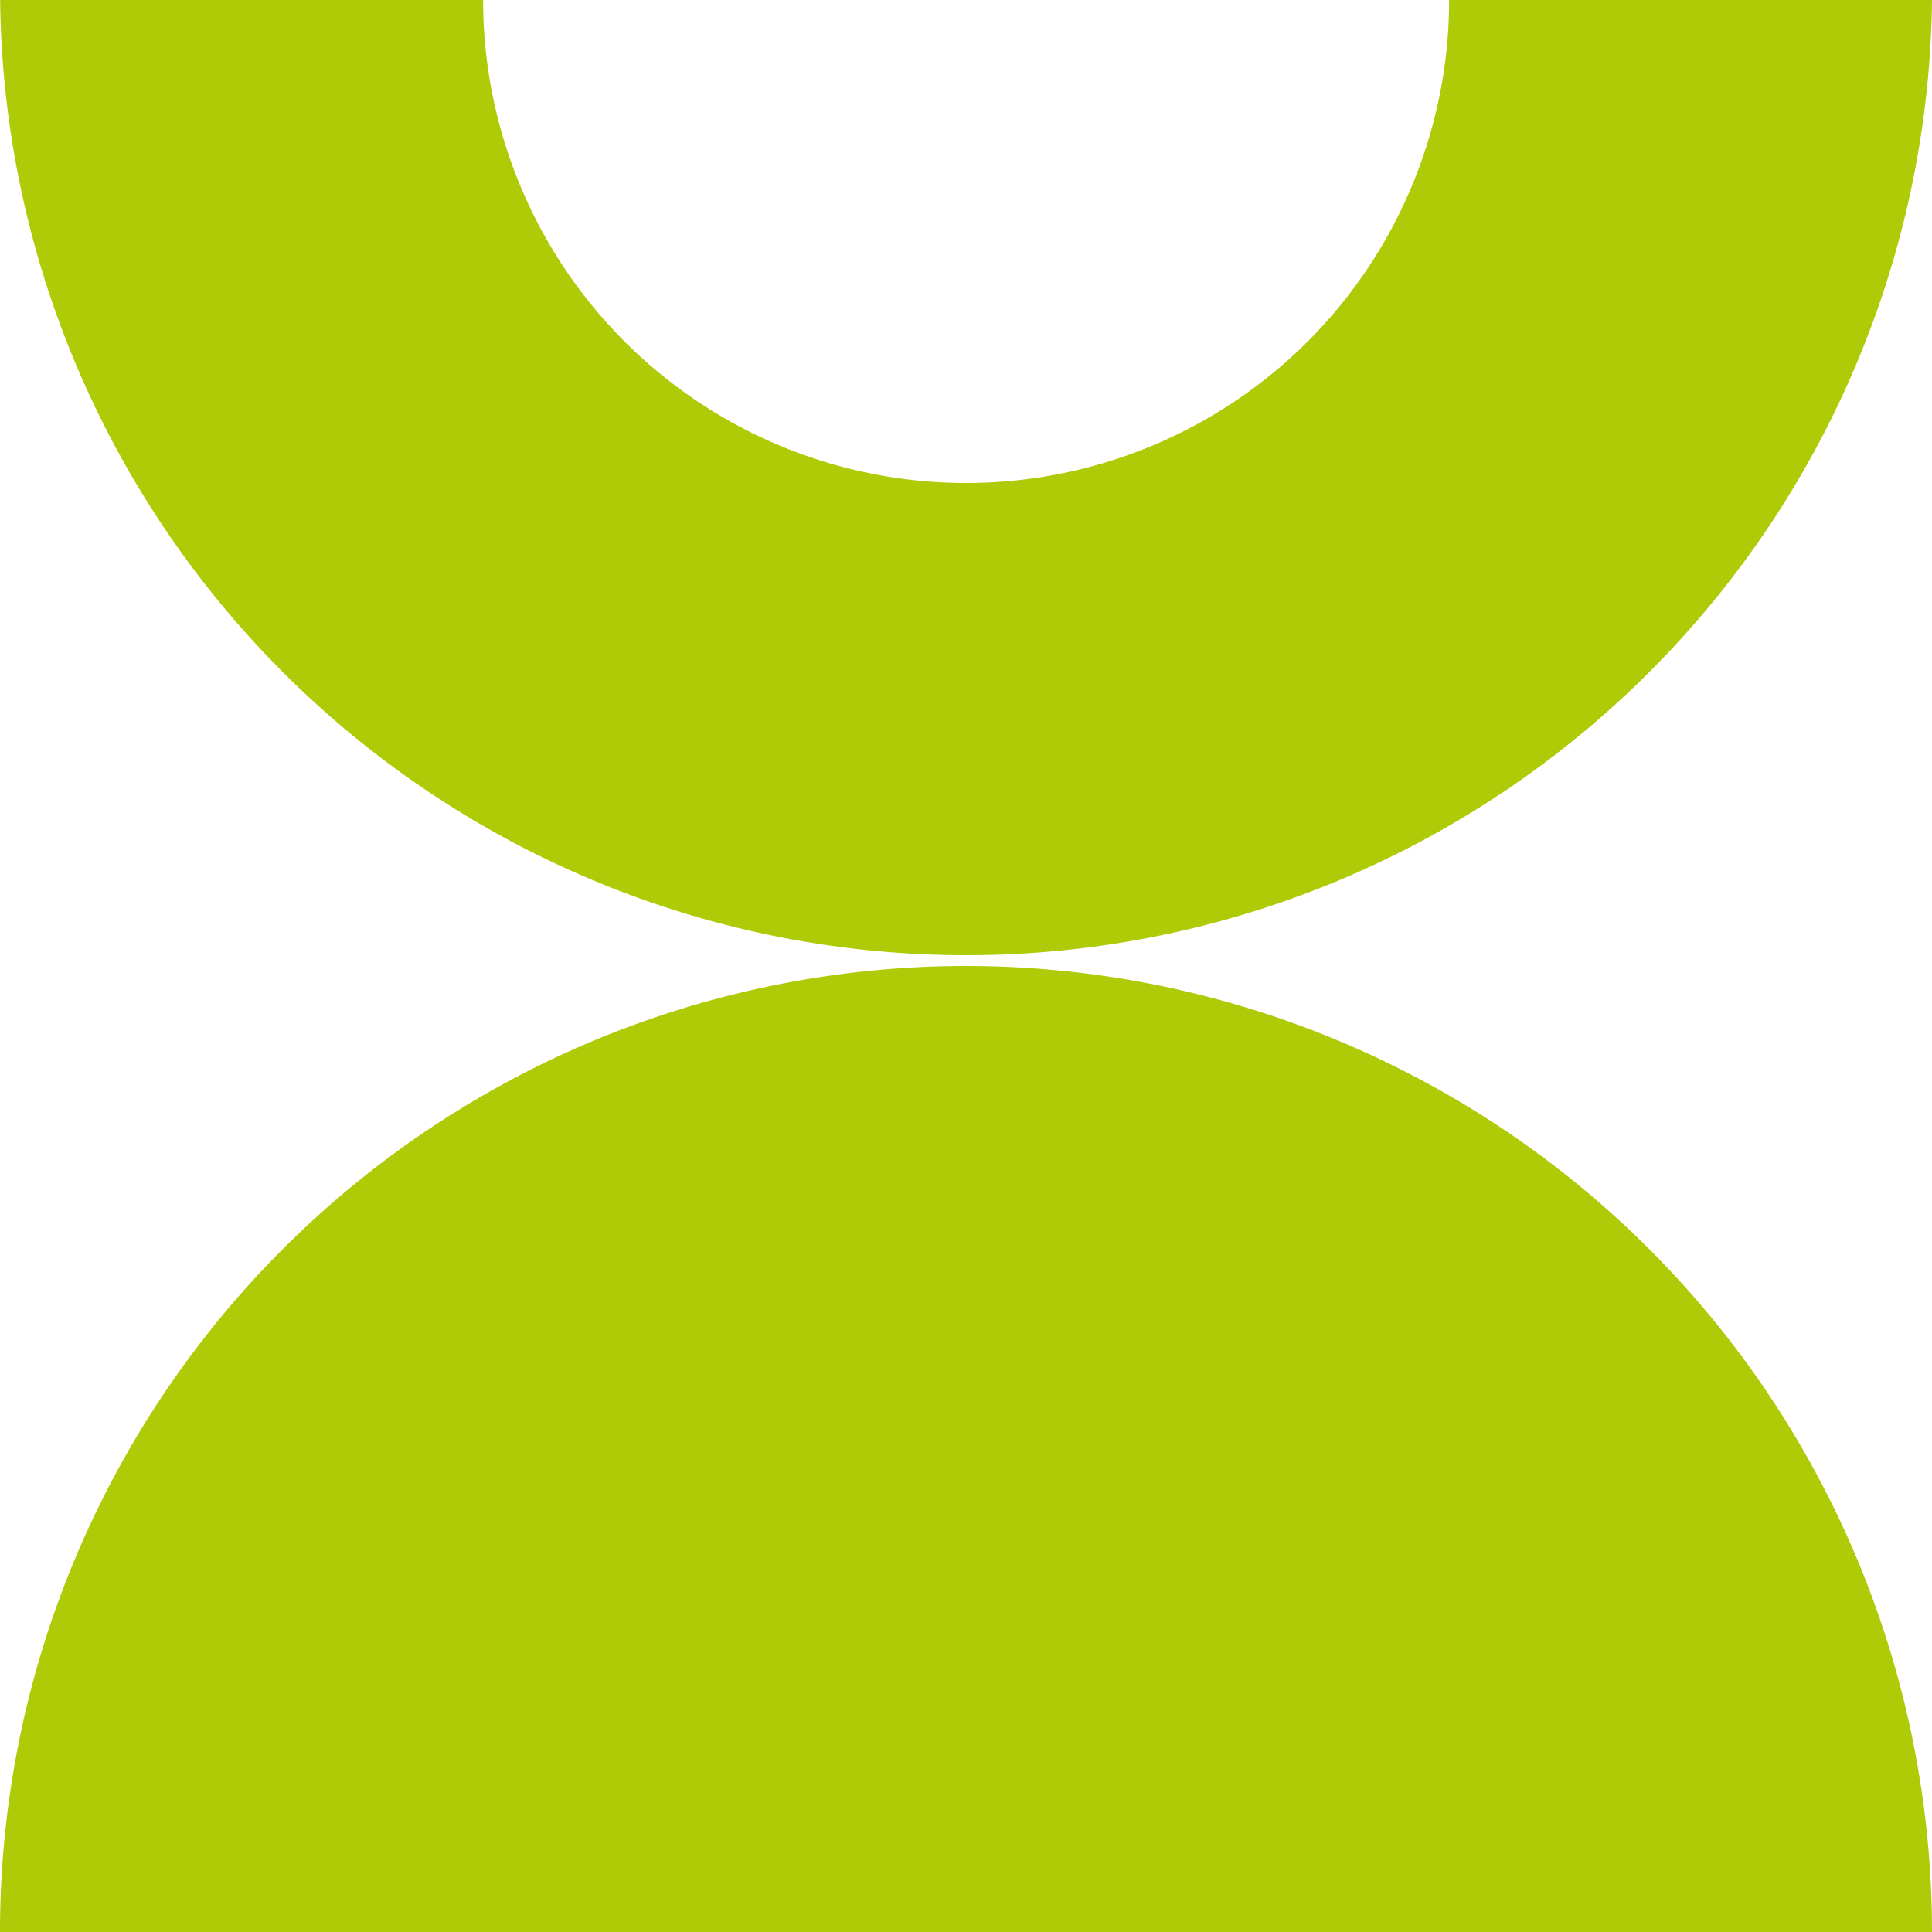
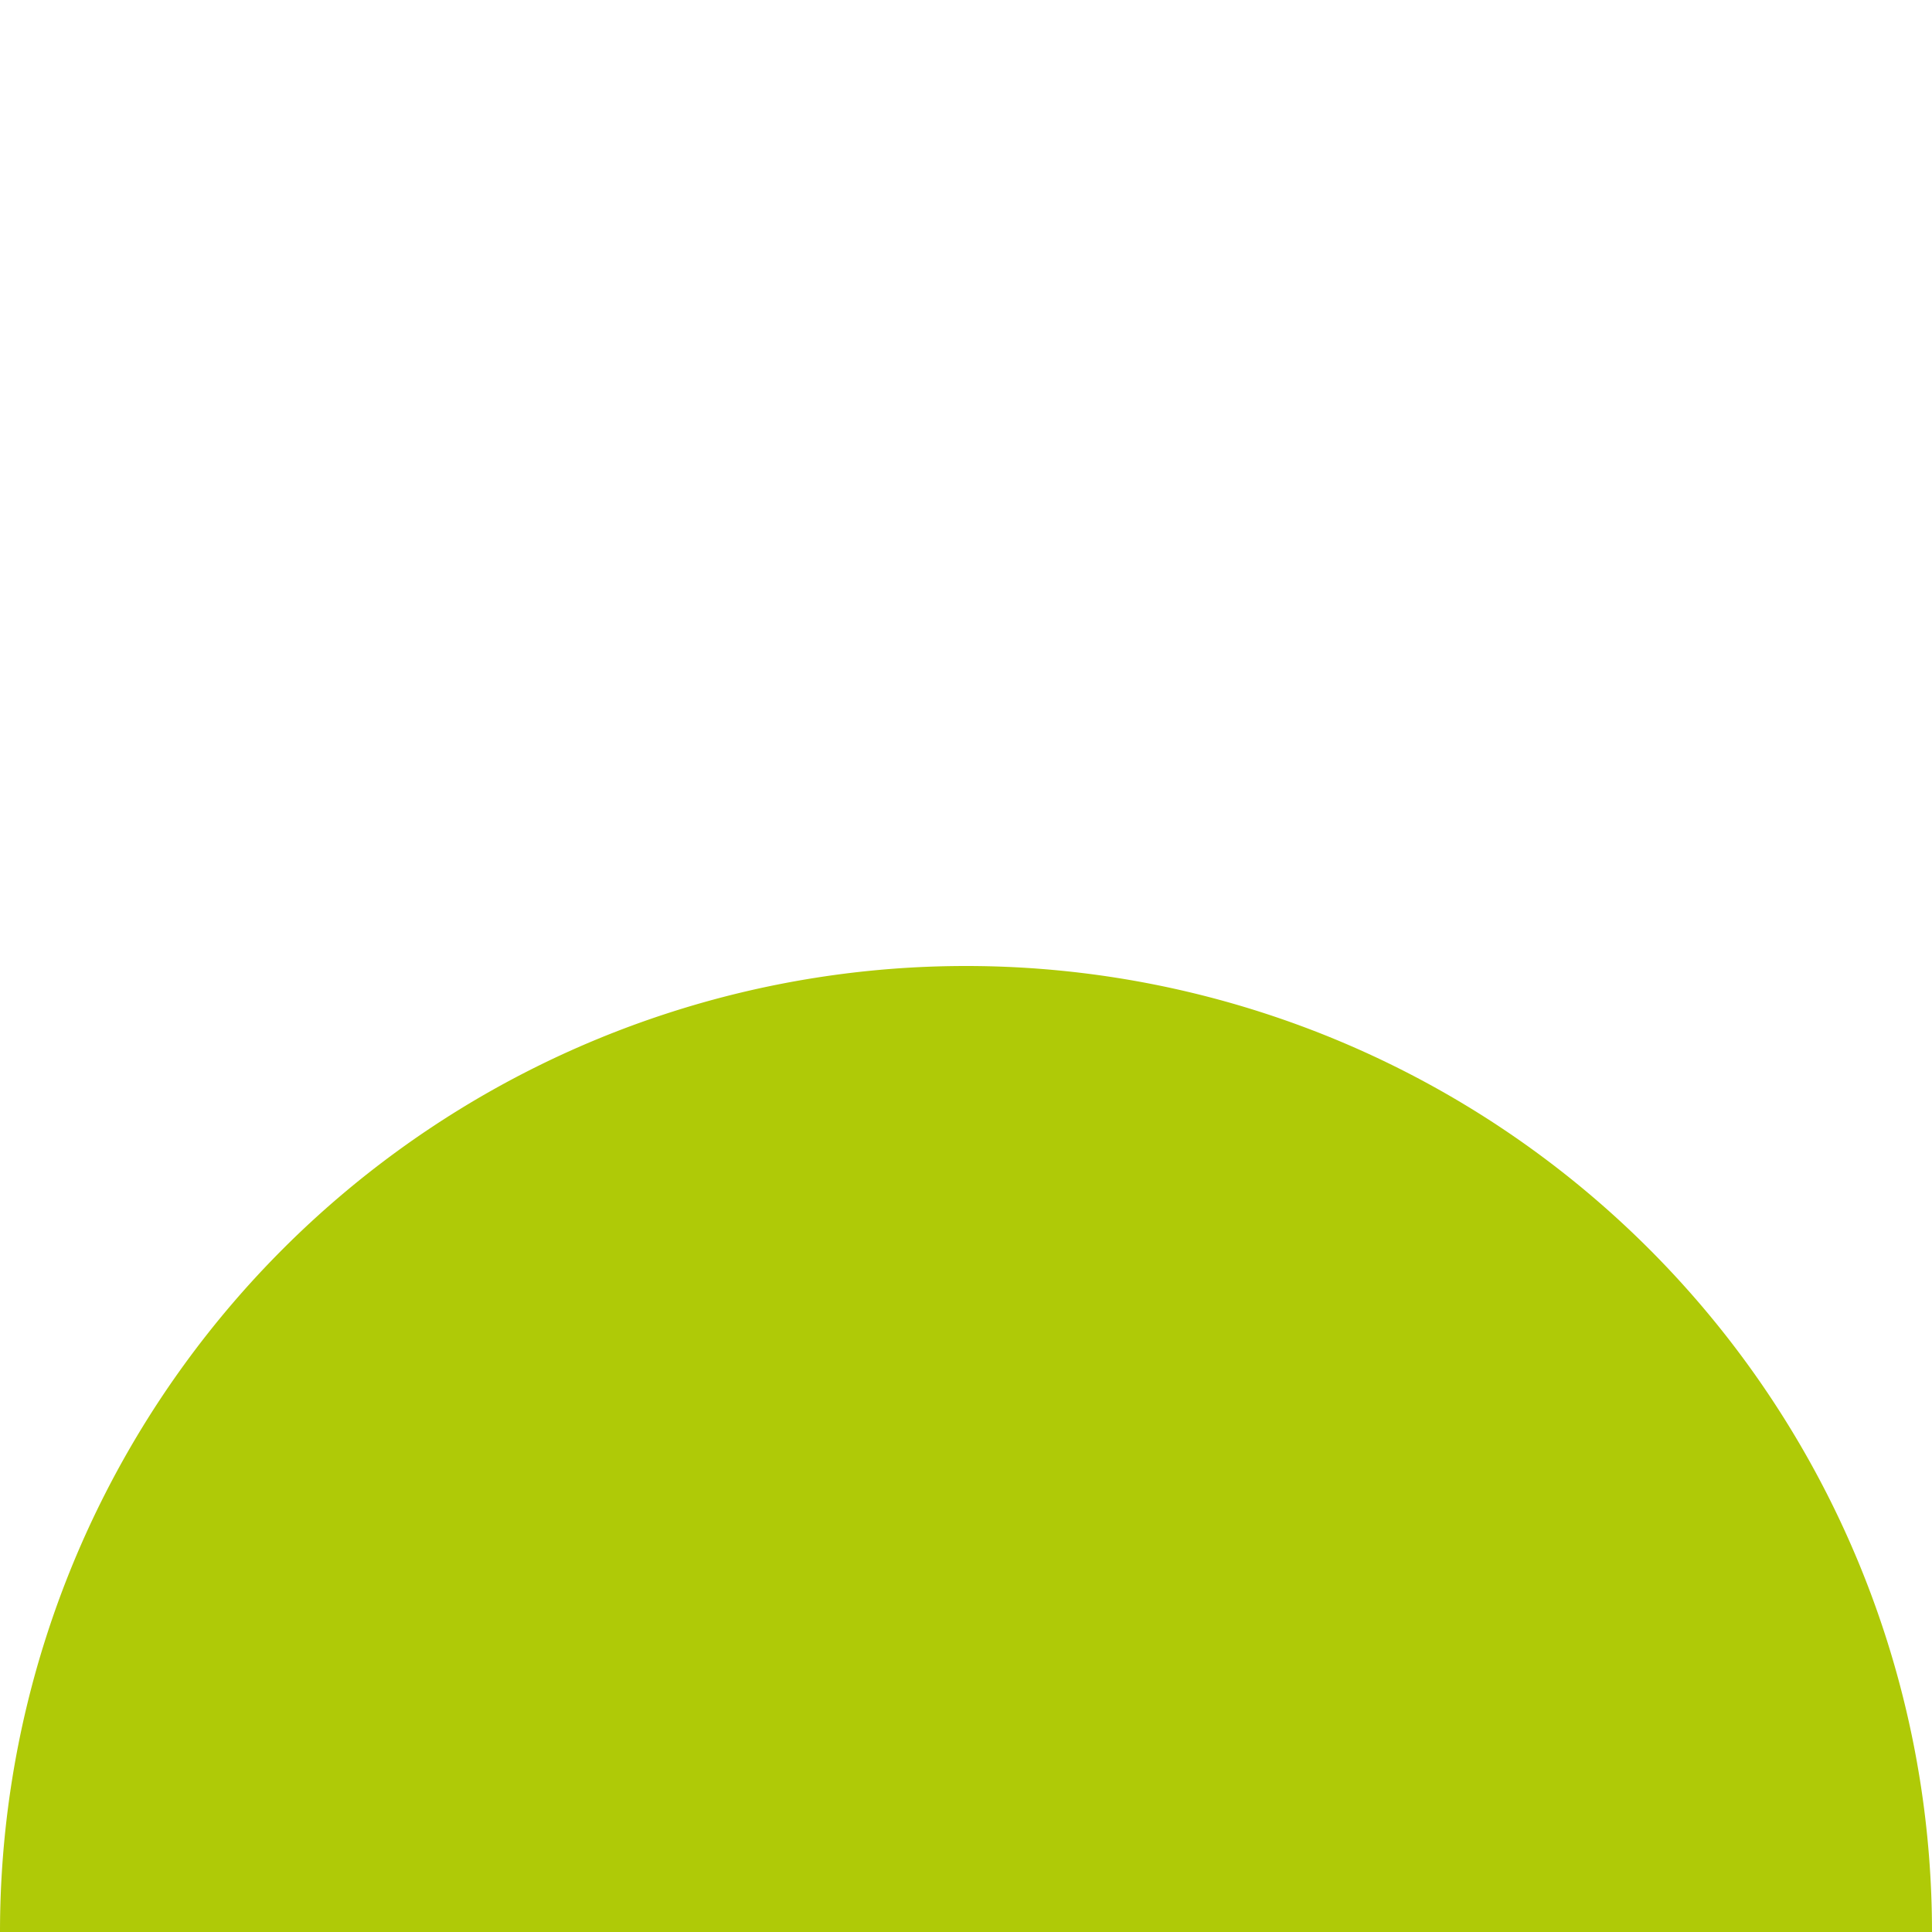
<svg xmlns="http://www.w3.org/2000/svg" width="16" height="16" viewBox="0 0 16 16" fill="none">
  <path fill-rule="evenodd" clip-rule="evenodd" d="M0 16a8 8 0 0116 0H0z" fill="#AFCA07" />
-   <path fill-rule="evenodd" clip-rule="evenodd" d="M16 0A8 8 0 01.001 0h4a4 4 0 008 0H16z" fill="#AFCA07" />
</svg>